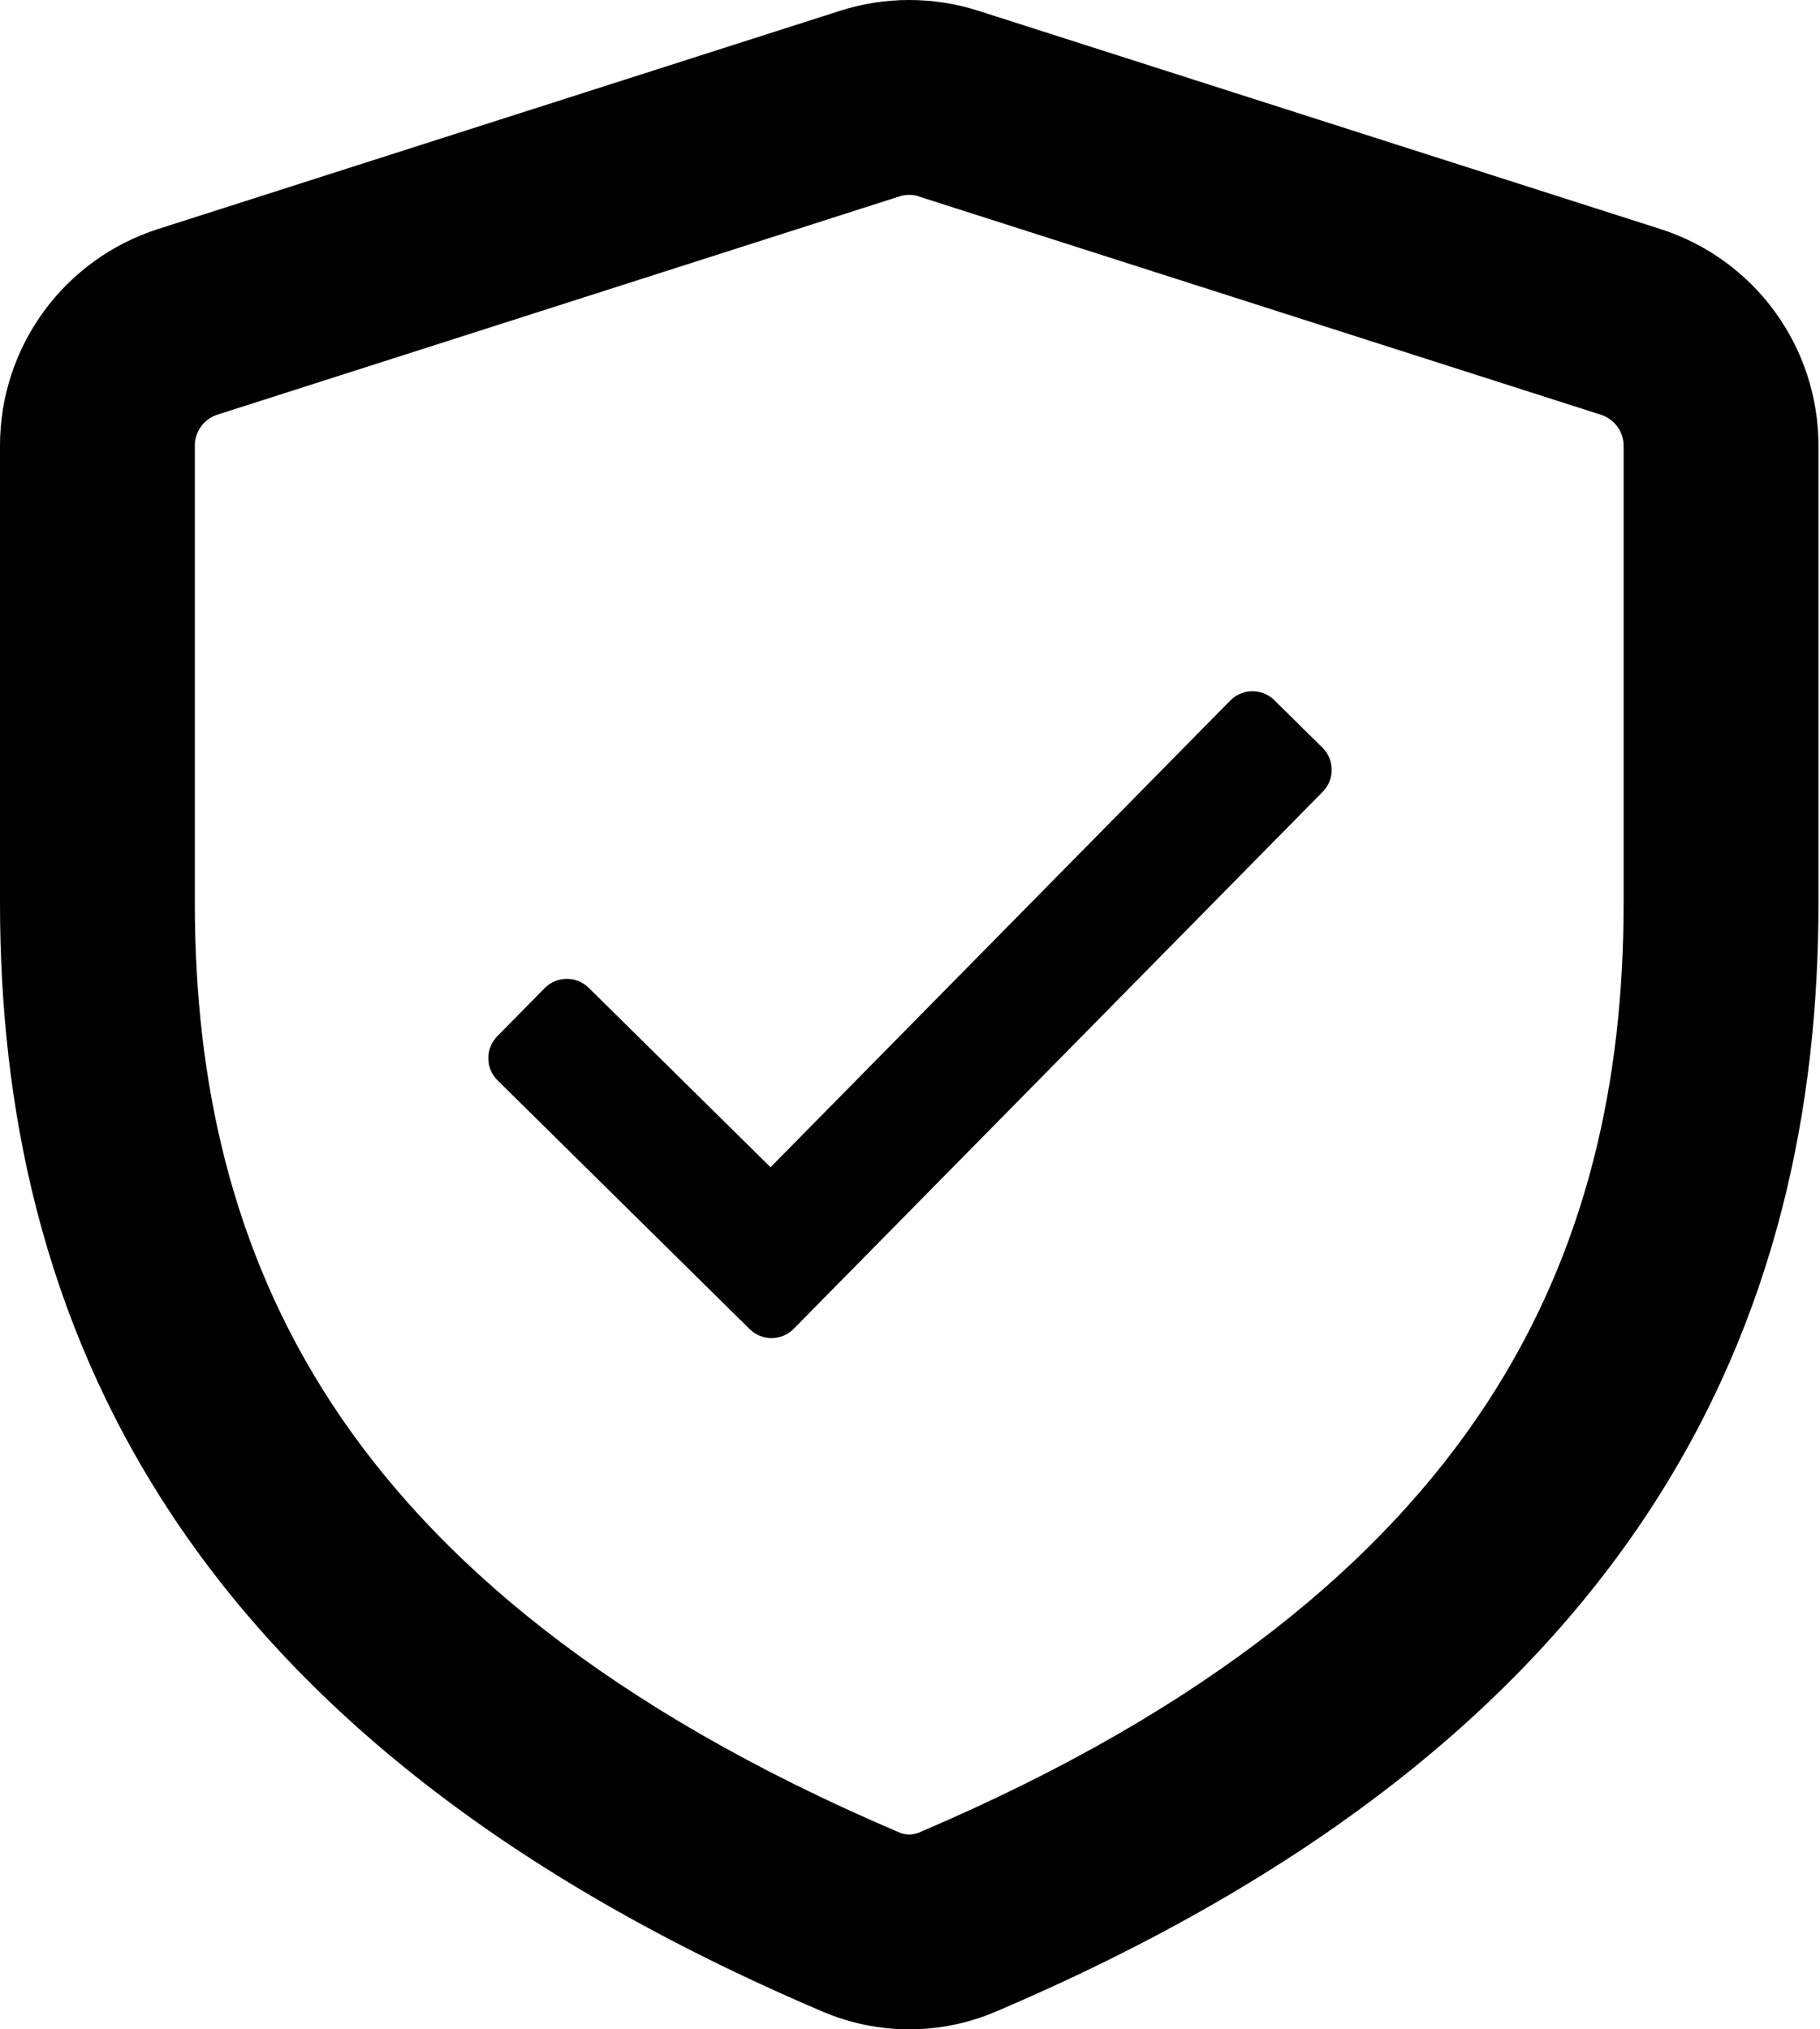
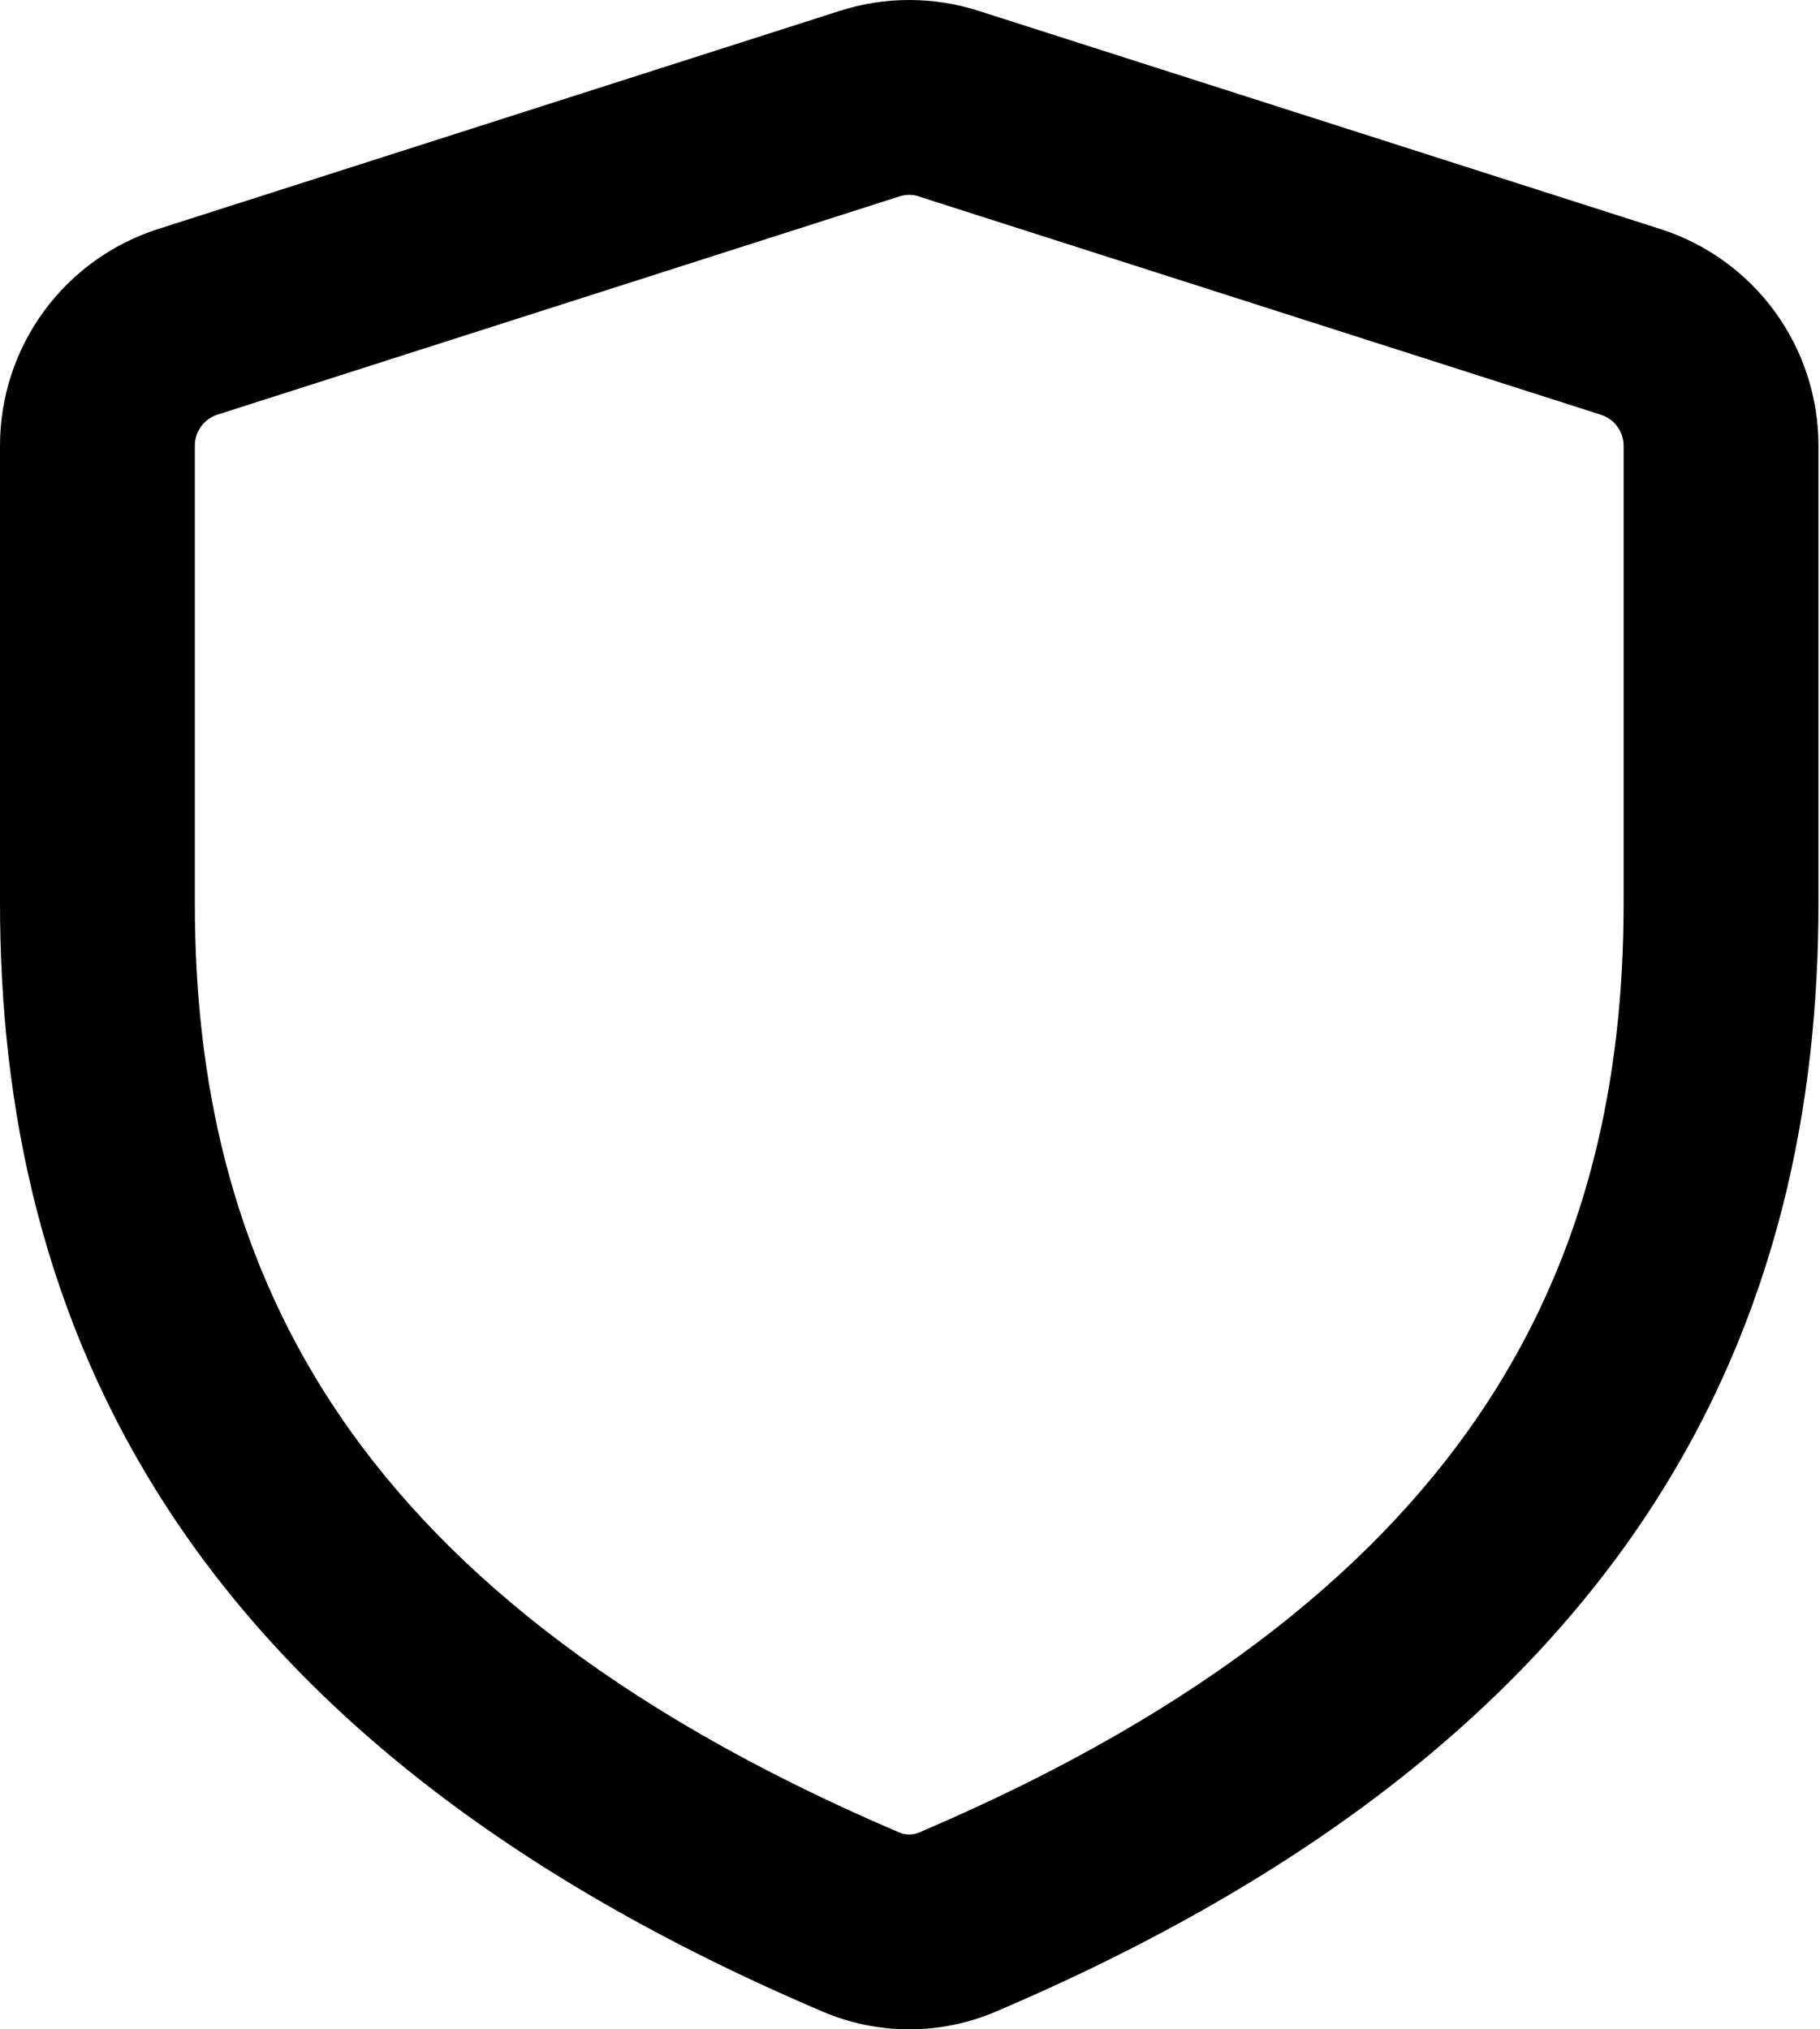
<svg xmlns="http://www.w3.org/2000/svg" width="861" height="960" viewBox="0 0 861 960" fill="none">
-   <path d="M235.391 511.078C229.594 505.357 229.528 496.018 235.244 490.215L257.666 467.453C263.382 461.652 272.715 461.586 278.512 467.307L364.523 552.182L582.021 331.395C587.736 325.594 597.069 325.527 602.866 331.248L625.609 353.689C631.406 359.41 631.472 368.75 625.756 374.553L375.488 628.605C369.772 634.406 360.44 634.473 354.643 628.752L354.62 628.73L354.527 628.639L235.391 511.078Z" fill="black" />
  <path fill-rule="evenodd" clip-rule="evenodd" d="M462.888 5.115C441.586 -1.705 418.686 -1.705 397.384 5.115L74.782 108.348C53.069 115.291 34.124 128.955 20.682 147.367C7.241 165.777 -0.002 187.984 3.70622e-07 210.781V427.078C3.70622e-07 523.307 19.663 622.605 80.067 714.777C140.47 806.826 238.91 887.631 389.273 951.66C402.193 957.164 416.092 960 430.136 960C444.18 960 458.078 957.164 470.999 951.66C621.362 887.631 719.802 806.826 780.205 714.777C840.609 622.605 860.272 523.307 860.272 427.078V210.781C860.274 187.984 853.031 165.777 839.589 147.367C826.148 128.955 807.203 115.291 785.49 108.348L462.888 5.115ZM425.466 92.924C428.523 91.941 431.811 91.941 434.867 92.924L434.806 92.986L757.408 196.219C760.495 197.213 763.19 199.156 765.109 201.771C767.029 204.385 768.075 207.539 768.1 210.781V427.078C768.1 510.648 751.202 590.898 703.149 664.207C654.974 737.576 572.818 808.117 434.867 866.861C433.372 867.5 431.762 867.83 430.136 867.83C428.51 867.83 426.9 867.5 425.404 866.861C287.454 808.057 205.298 737.637 157.122 664.268C109.07 590.898 92.172 510.525 92.172 427.078V210.781C92.174 207.525 93.211 204.354 95.133 201.725C97.055 199.098 99.762 197.146 102.864 196.156L425.466 92.924Z" fill="black" />
</svg>